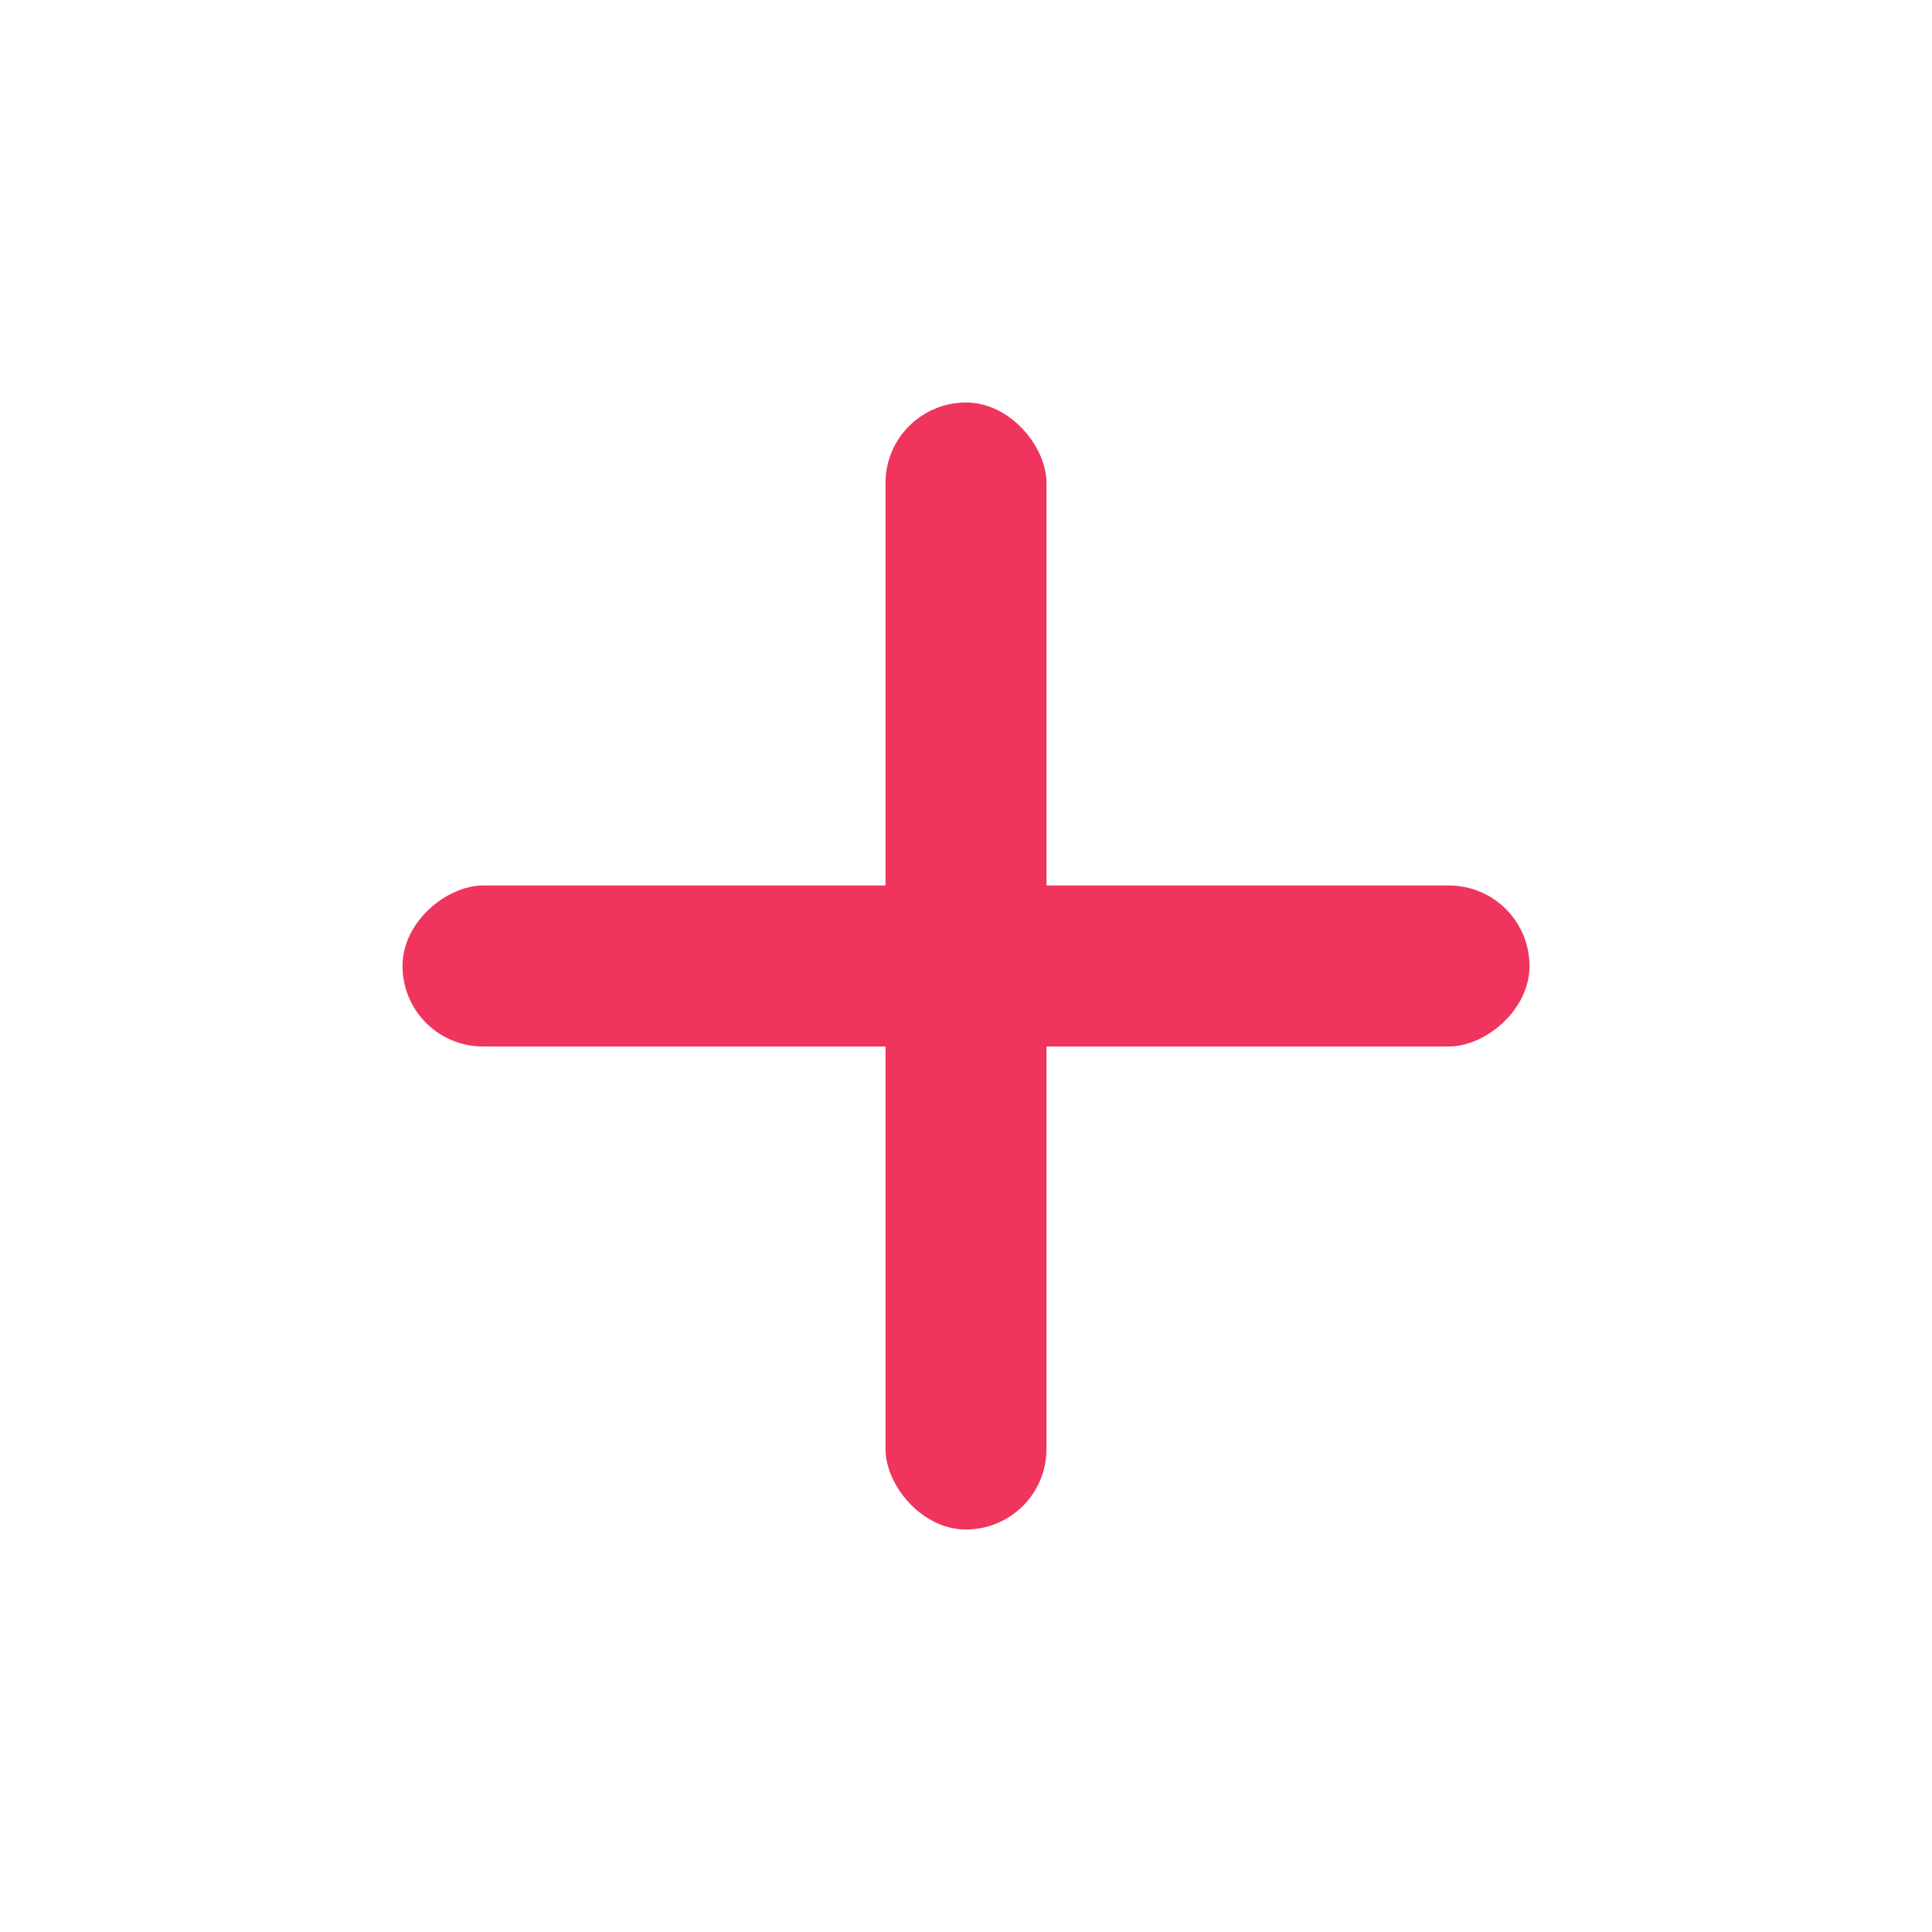
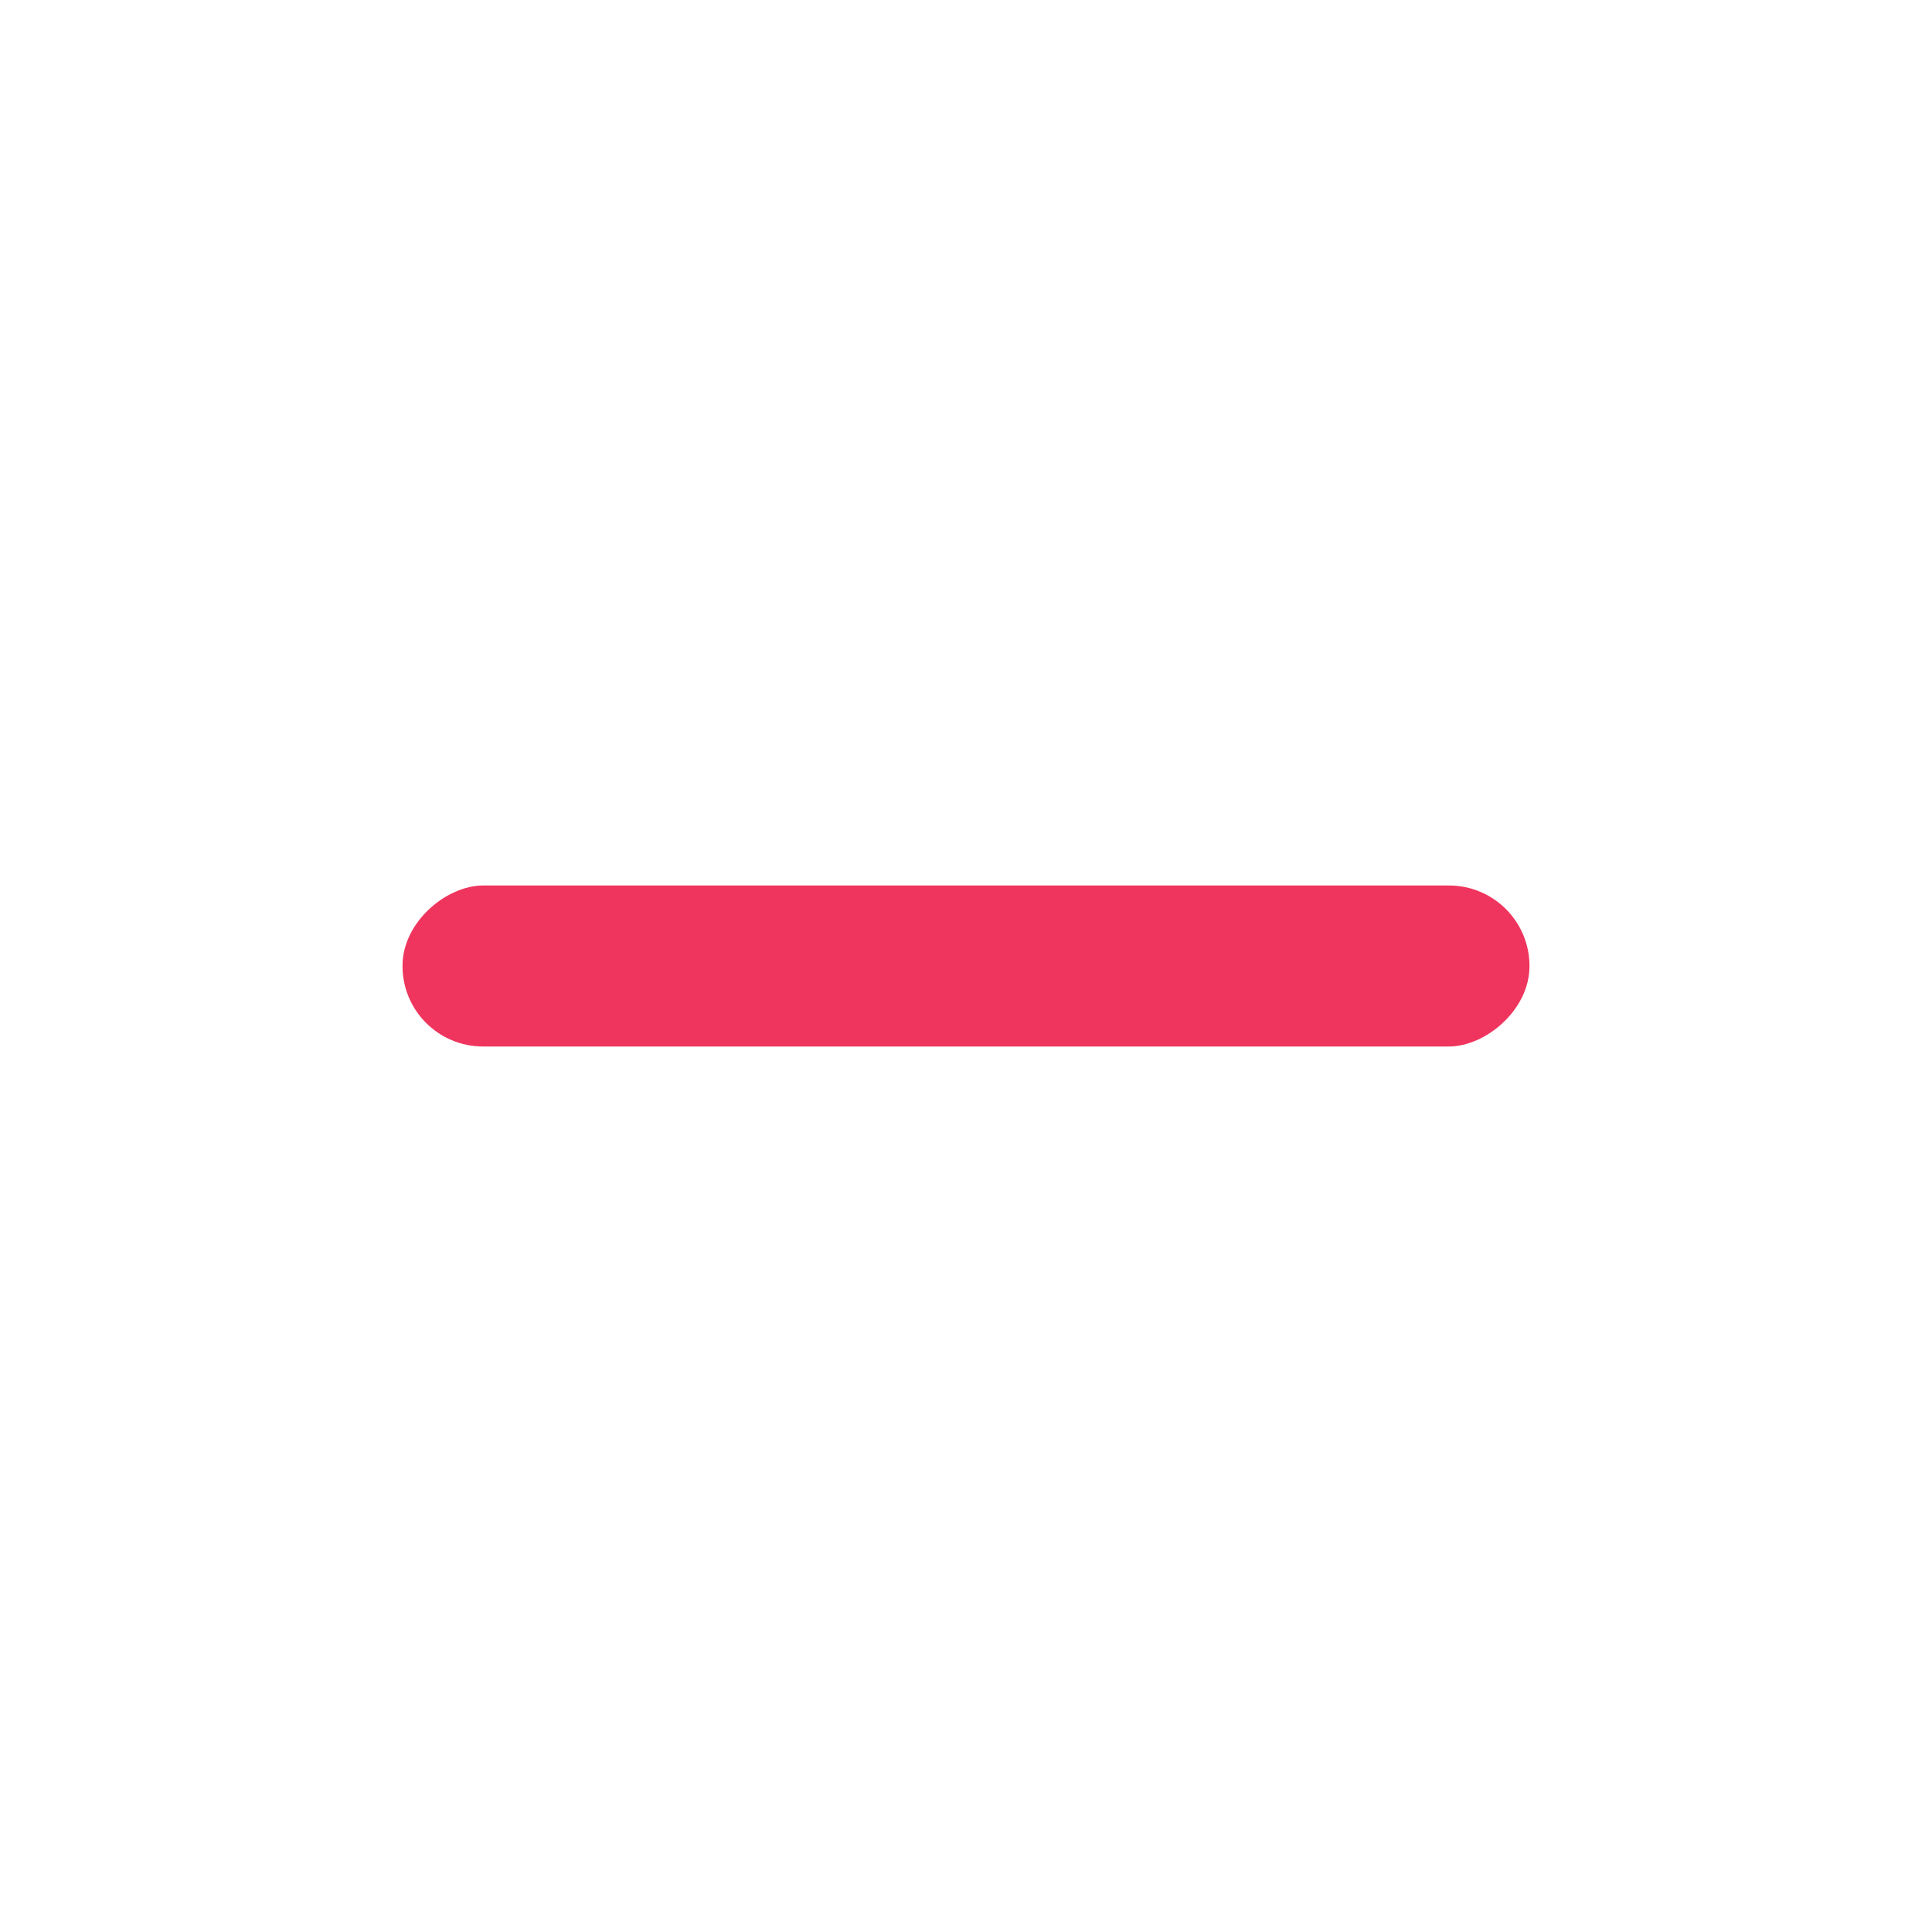
<svg xmlns="http://www.w3.org/2000/svg" width="24" height="24" viewBox="0 0 24 24" fill="none">
-   <rect x="11" y="5" width="2" height="14" rx="1" fill="#EF355E" />
  <rect x="19" y="11" width="2" height="14" rx="1" transform="rotate(90 19 11)" fill="#EF355E" />
</svg>